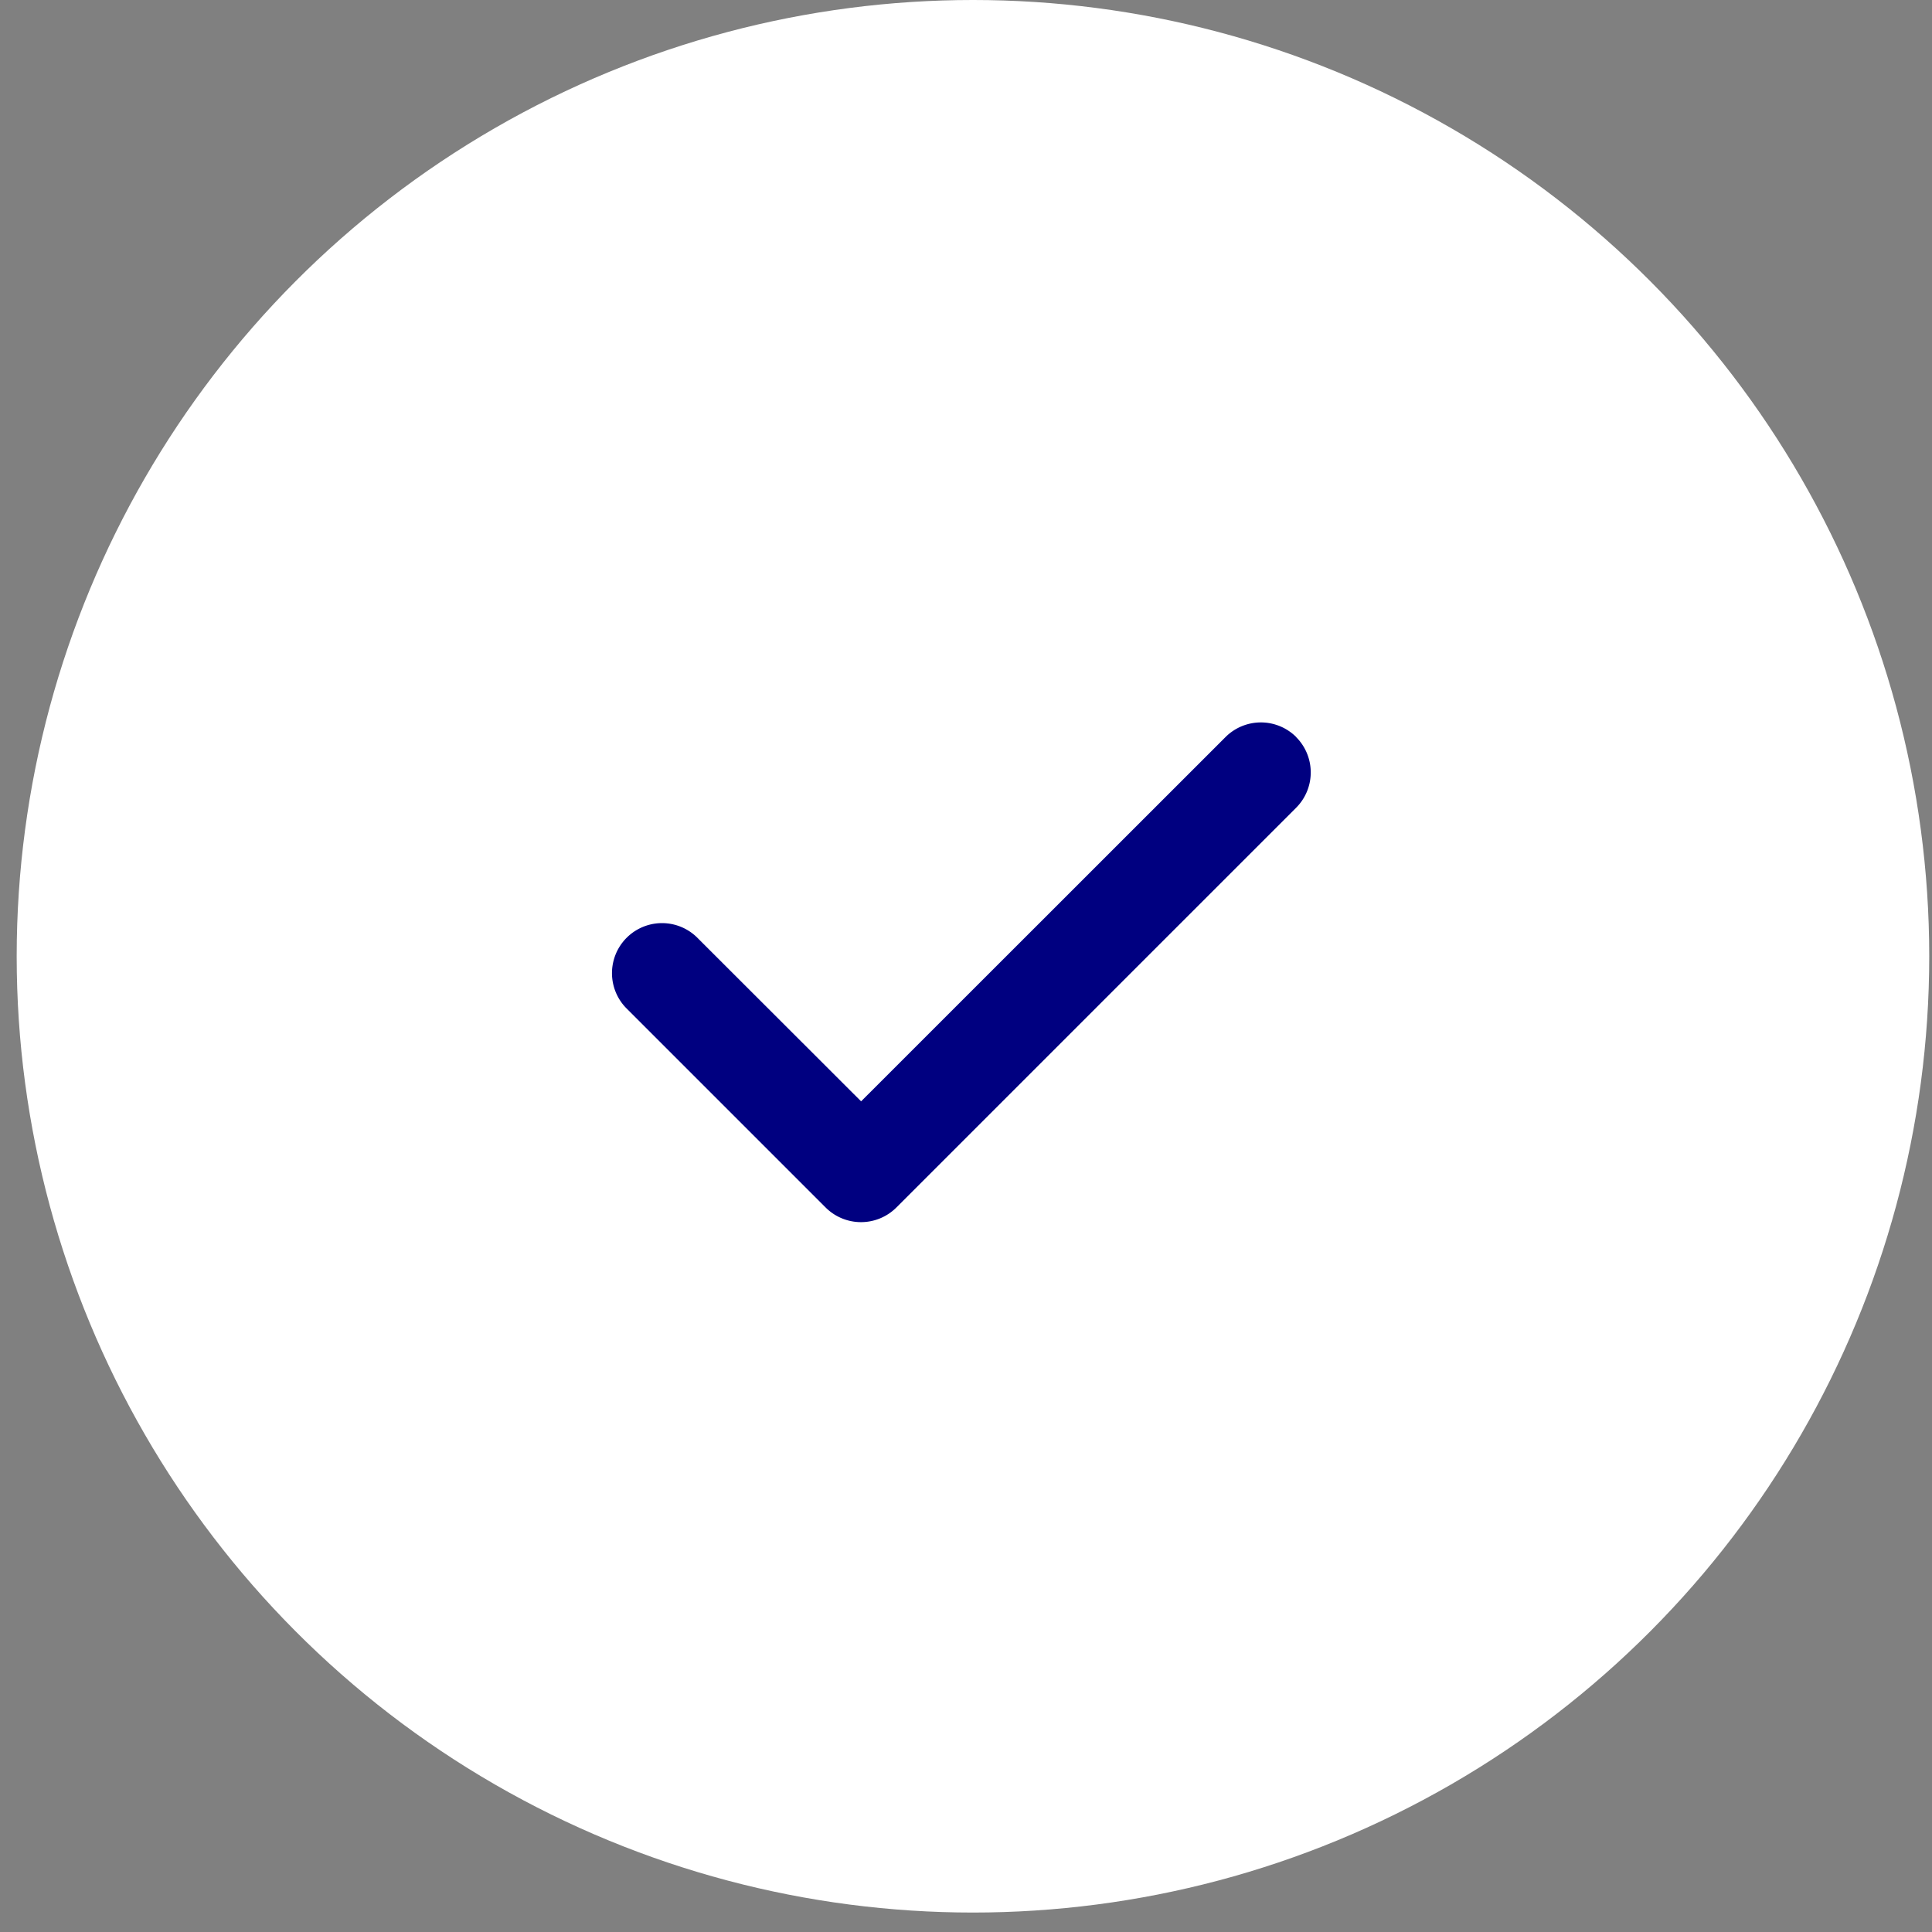
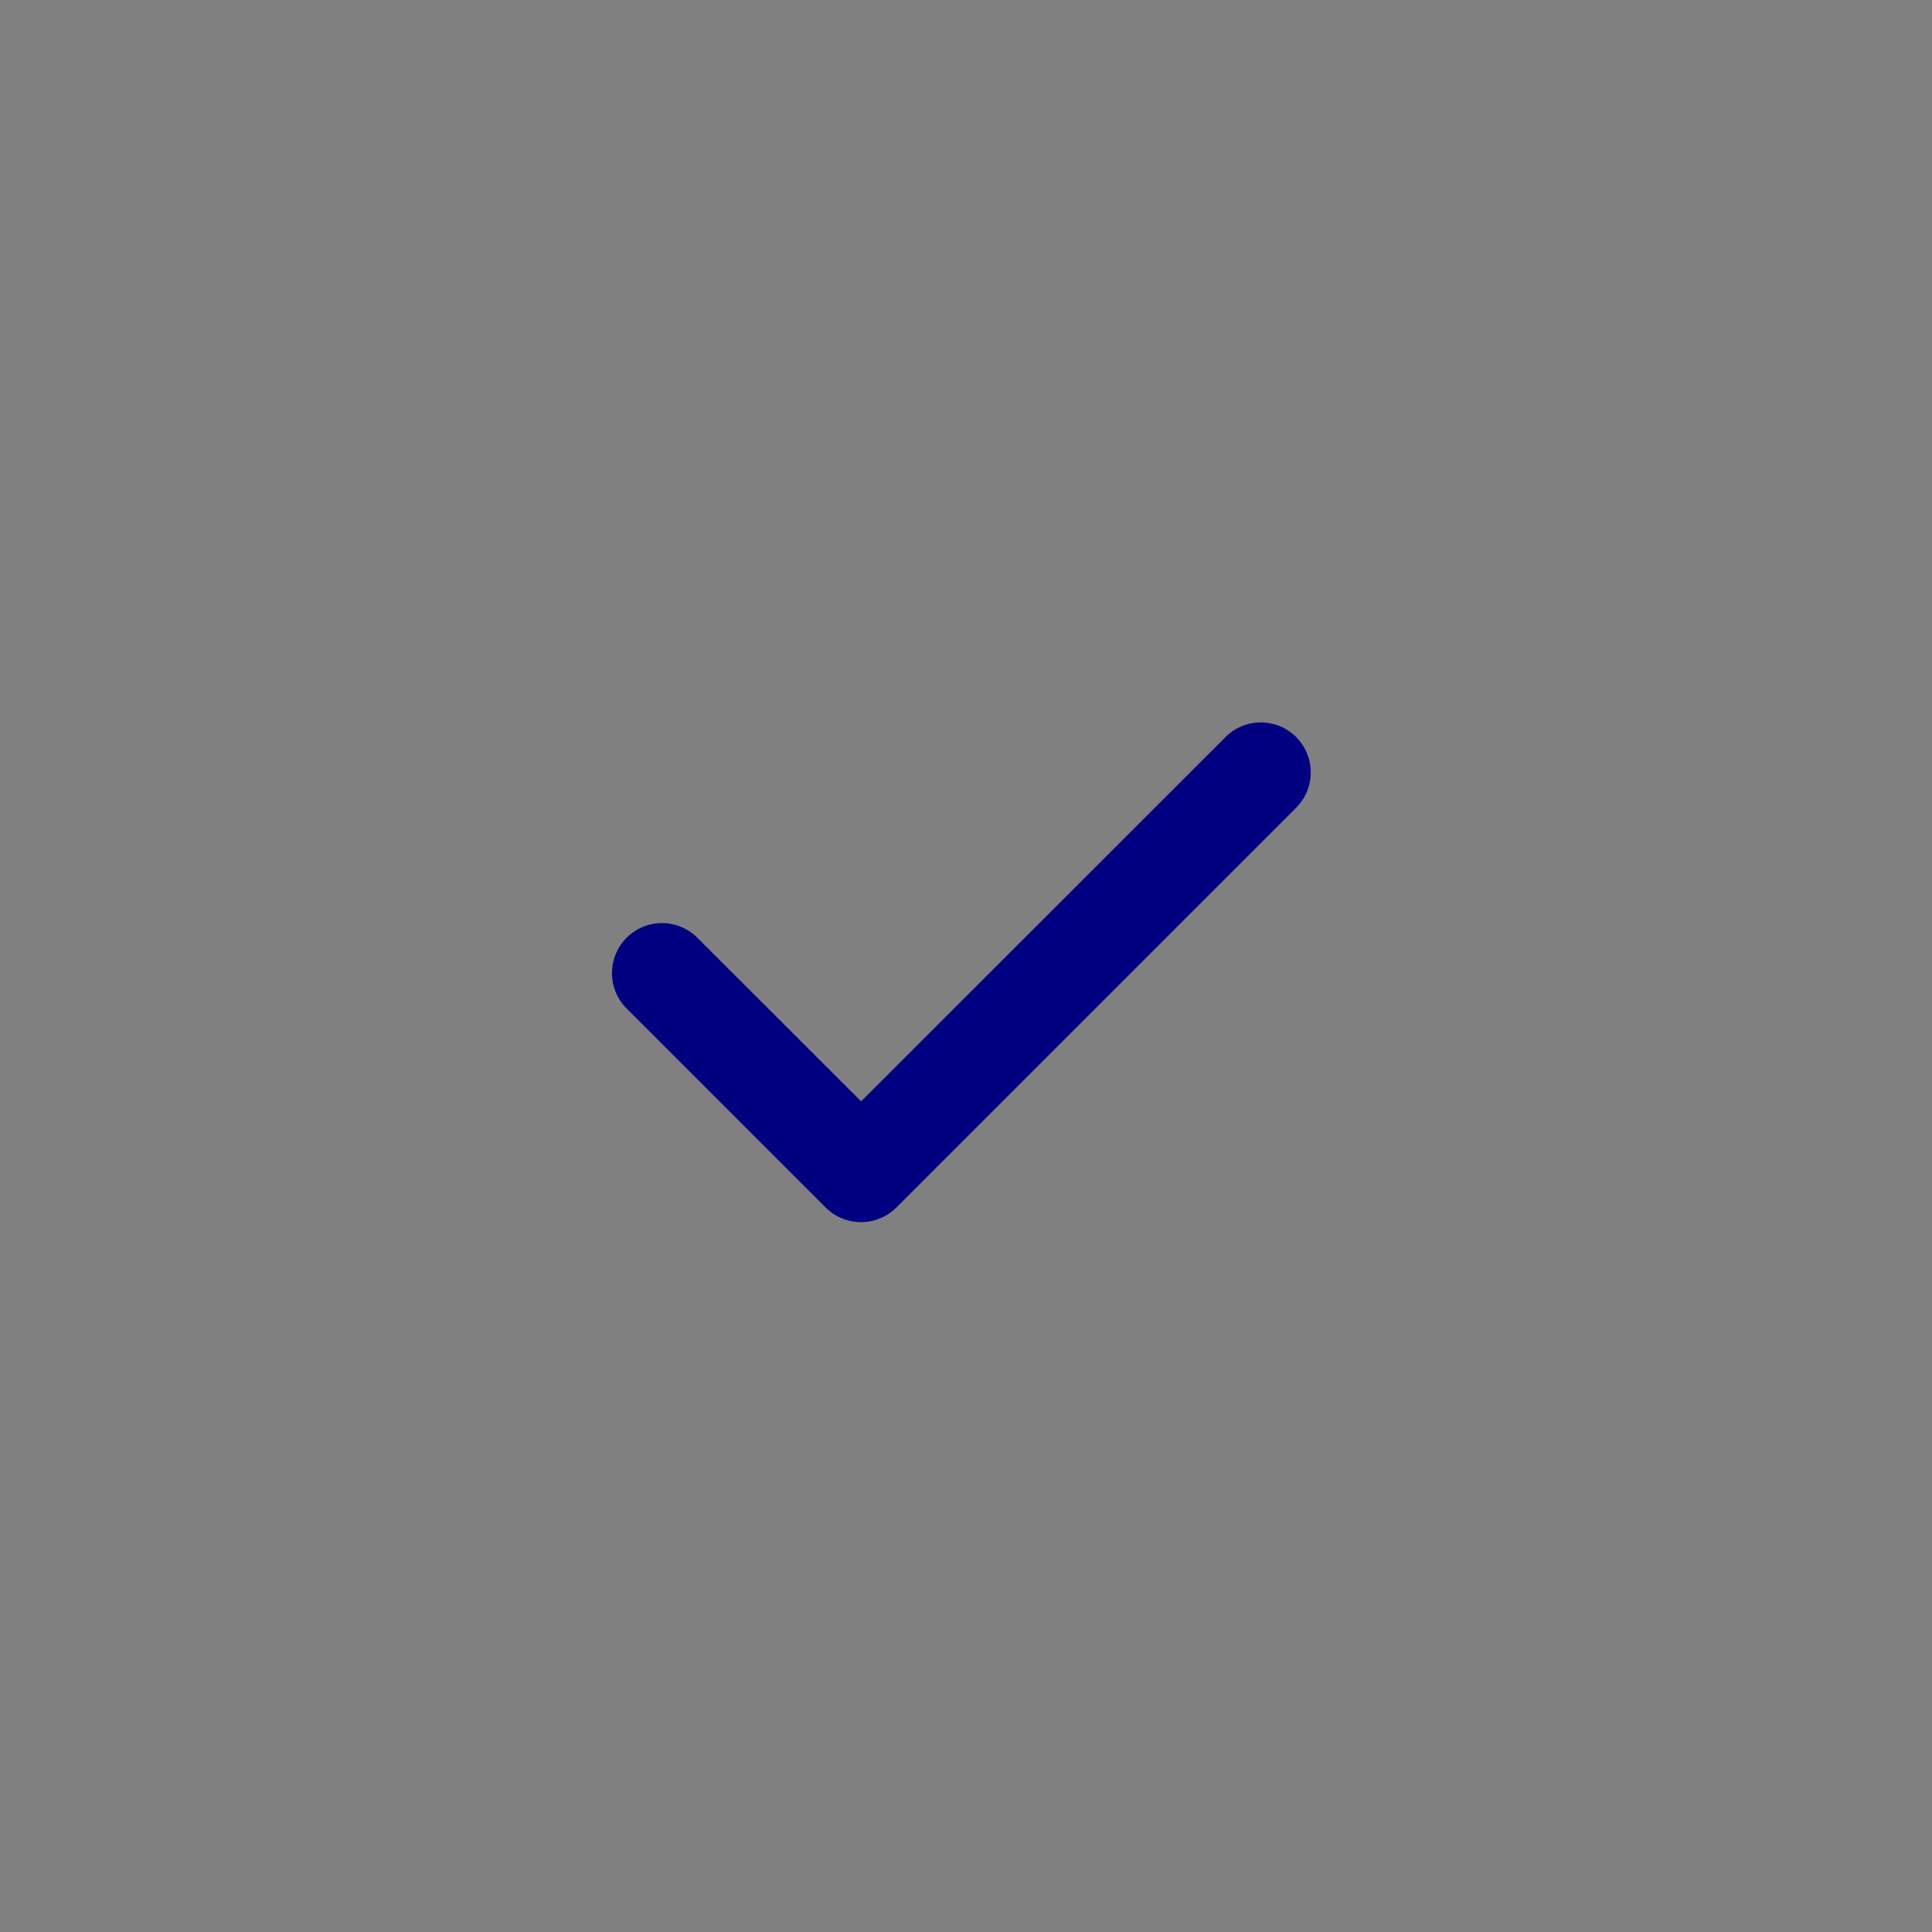
<svg xmlns="http://www.w3.org/2000/svg" xml:space="preserve" width="58" height="58">
  <rect width="100%" height="100%" fill="#808080" stroke="none" />
-   <circle cx="29.209" cy="28.708" r="28.708" fill="#FFF" fill-rule="evenodd" clip-rule="evenodd" />
  <path fill="navy" fill-rule="evenodd" d="M38.91 22.127h.004a1.502 1.502 0 0 0-2.123 0l-10.94 10.936-4.941-4.936a1.502 1.502 0 0 0-2.124 2.123l6 6a1.503 1.503 0 0 0 2.124 0l12-12a1.502 1.502 0 0 0 0-2.123z" clip-rule="evenodd" />
</svg>